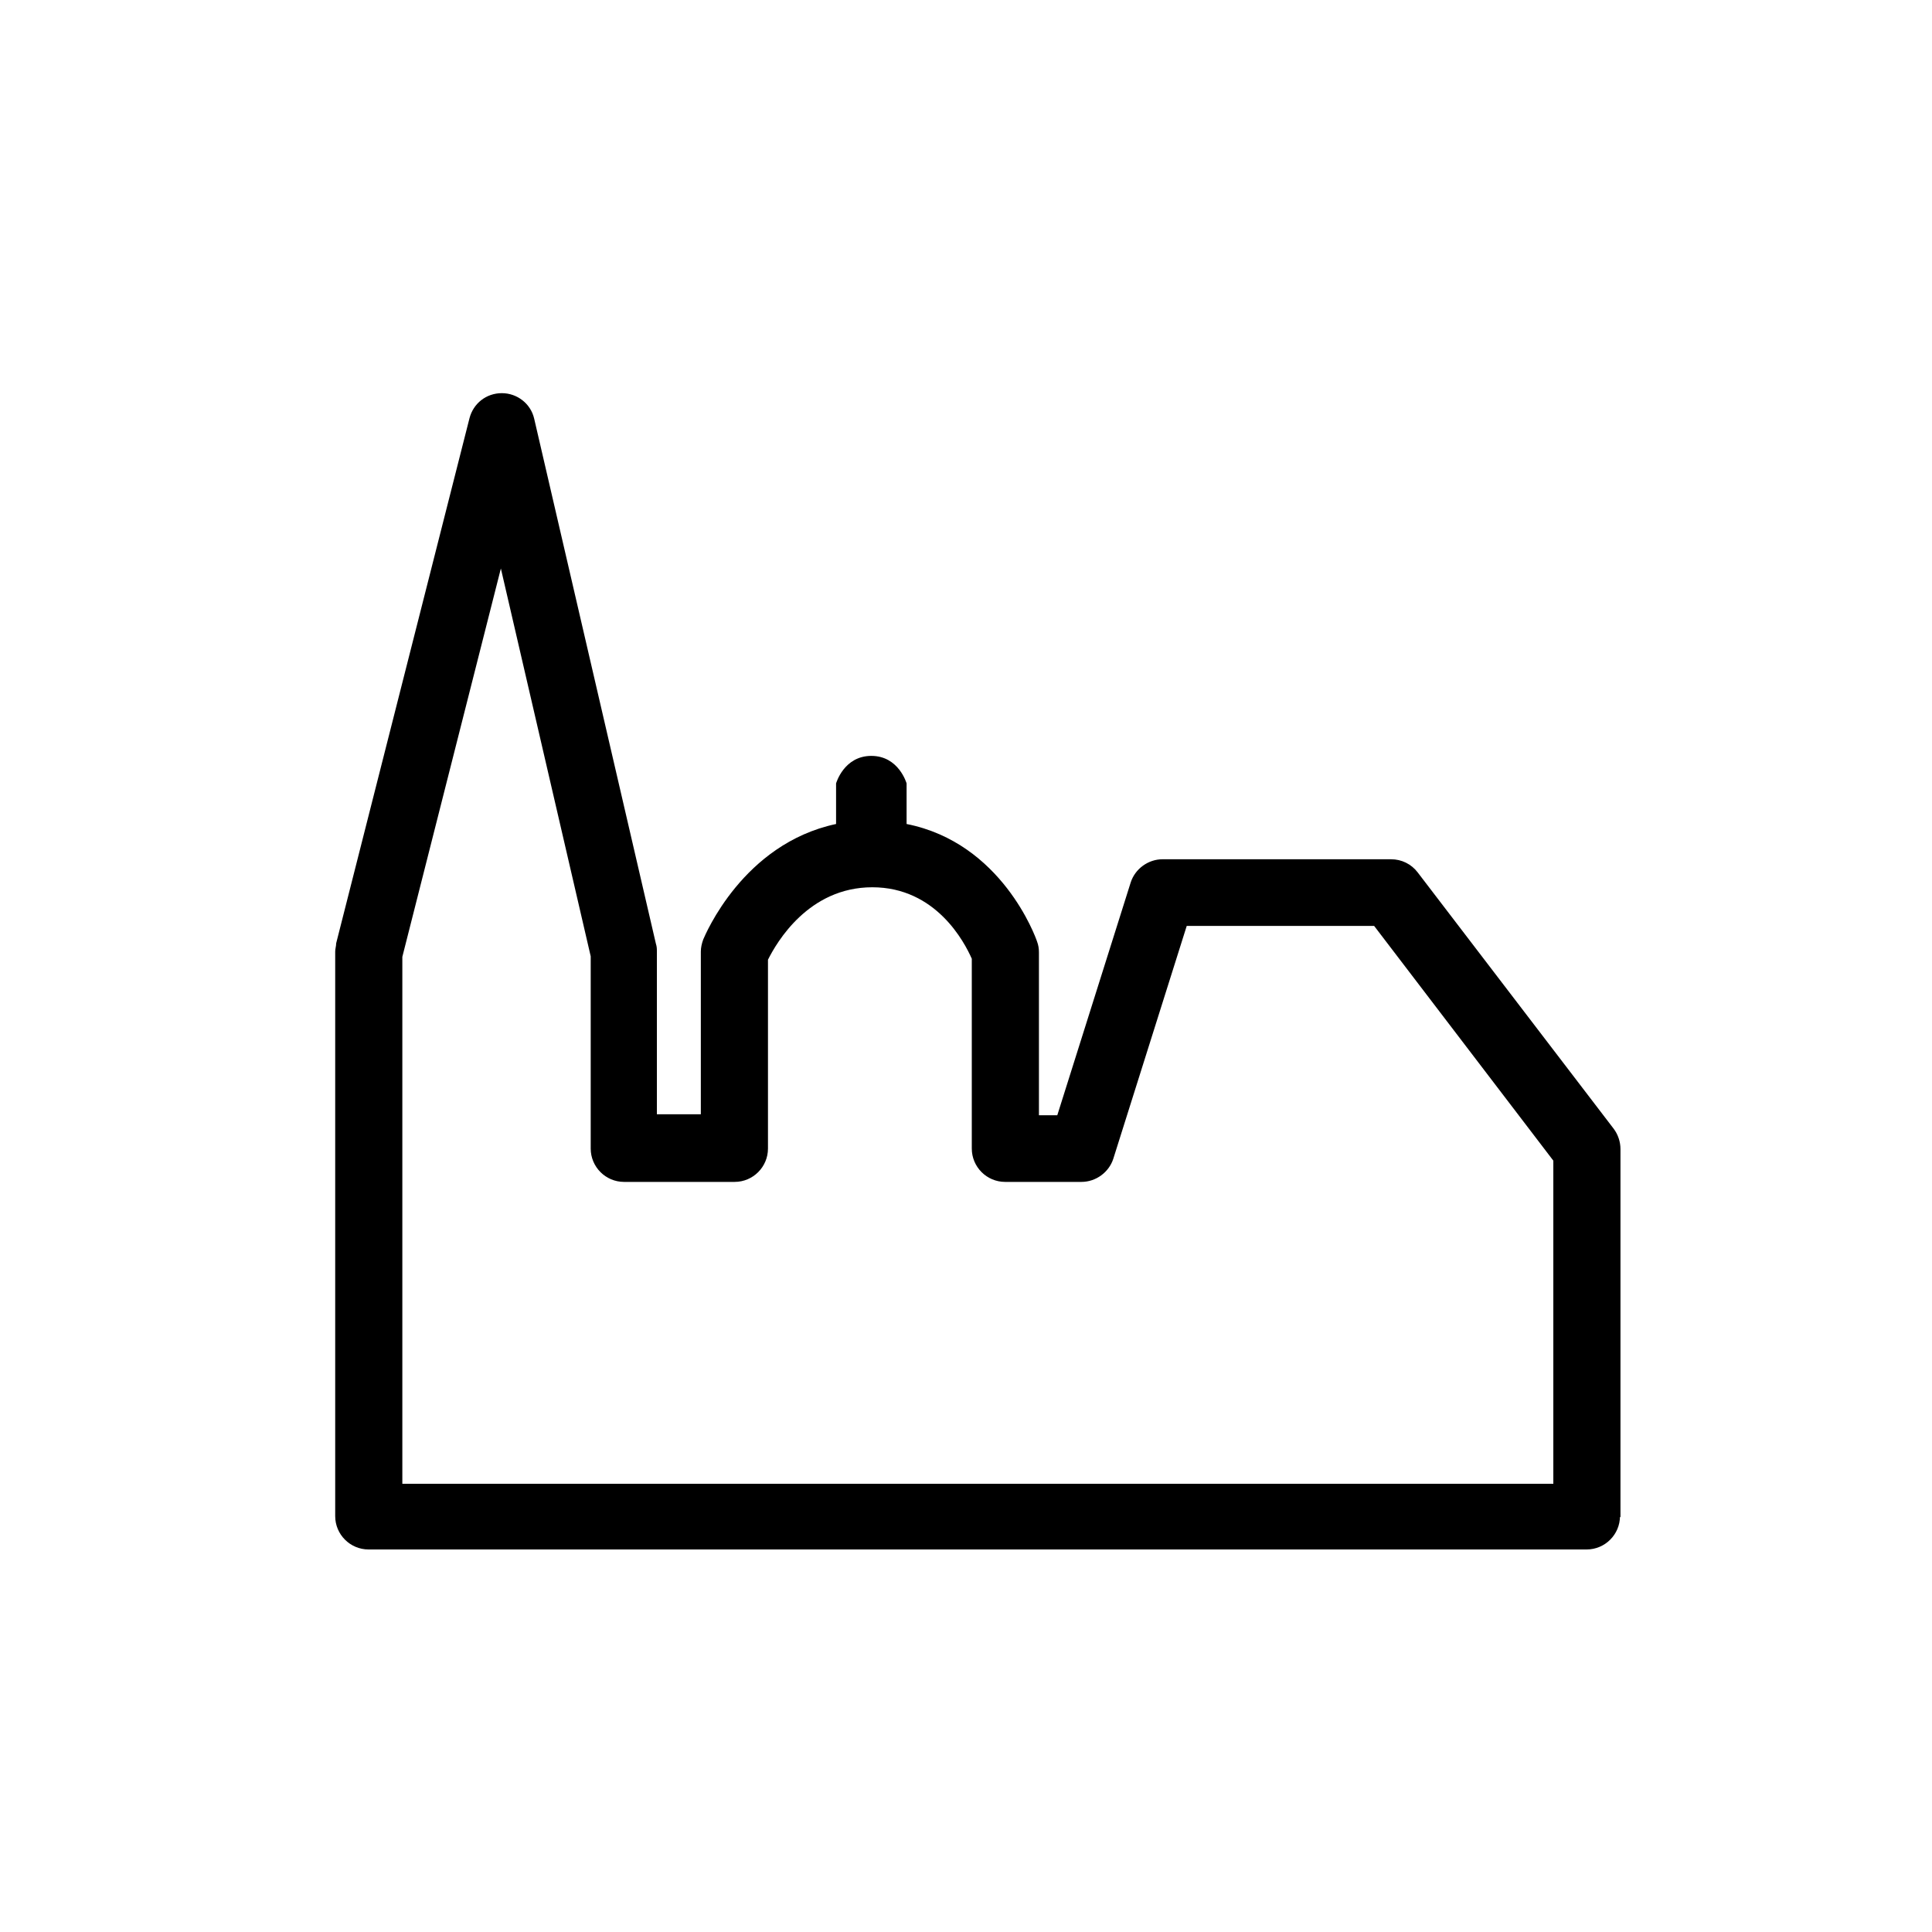
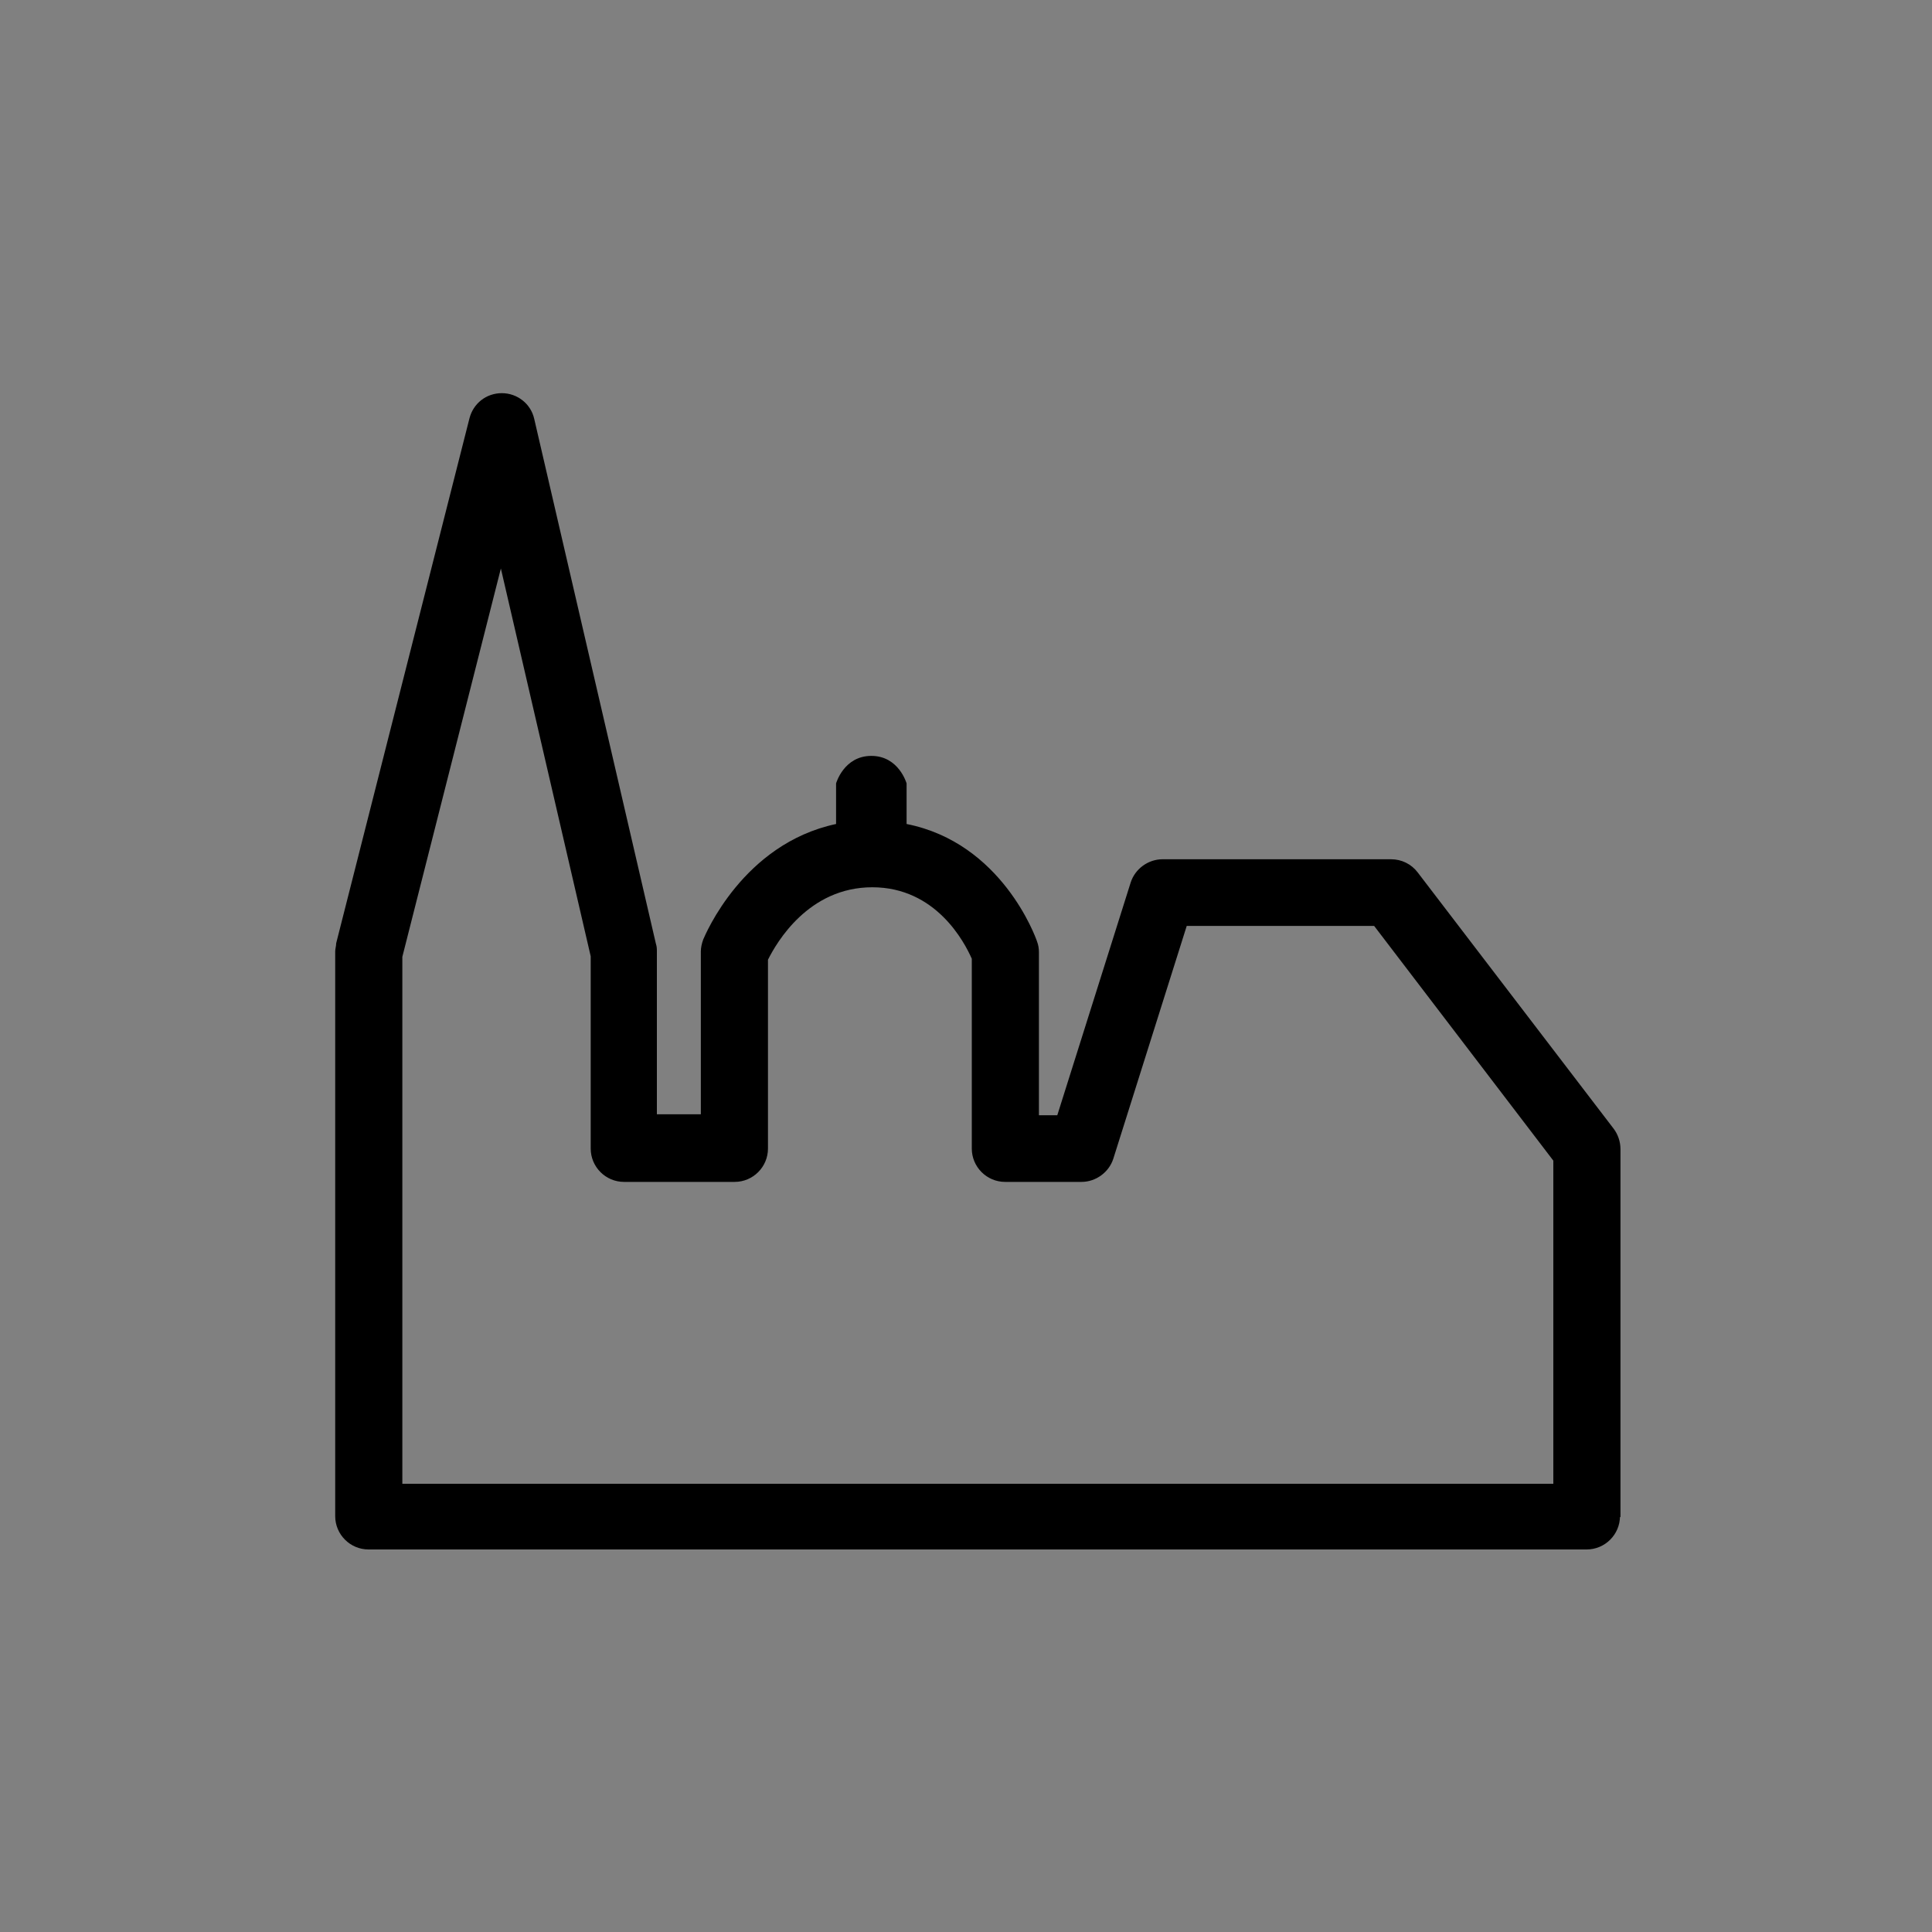
<svg xmlns="http://www.w3.org/2000/svg" id="Ebene_1" version="1.1" viewBox="0 0 400 400">
  <rect x="0" y="0" width="400" height="400" fill="#808080" stroke="none" />
  <defs>
    <style>
      .st0 {
        fill: #fff;
      }
    </style>
  </defs>
-   <polygon class="st0" points="0 0 0 400 400 400 400 0 0 0 0 0" />
  <path d="M335.5,314.1v-76.2c0-1.5-.5-3-1.4-4.2l-40.6-53.1c-1.3-1.7-3.3-2.7-5.5-2.7h-47.3c-3,0-5.7,2-6.6,4.8l-15.2,48.2h-3.8v-33.7c0-.8-.1-1.5-.4-2.3-.3-.9-7.3-20.4-27-24.3v-8.4s-1.6-5.7-7.3-5.7-7.3,5.7-7.3,5.7v8.4c-19.3,4.1-27.1,23-27.5,23.9-.3.8-.5,1.7-.5,2.5v33.7h-9.1v-33.7c0-.5,0-1-.2-1.6l-25.2-108.7c-.7-3.1-3.5-5.3-6.7-5.3h0c-3.2,0-5.9,2.1-6.7,5.2l-27.6,108.7c0,.6-.2,1.1-.2,1.7v116.9c0,3.8,3.1,6.9,6.9,6.9h252.2c3.8,0,6.9-3.1,6.9-6.9h0v.2ZM321.7,307.2H83.3v-109.1l20.4-80.4,18.6,80.3v39.8c0,3.8,3.1,6.9,6.9,6.9h22.9c3.8,0,6.9-3.1,6.9-6.9v-39.1c1.8-3.6,8.4-15,21.6-15s19.1,11.4,20.6,14.8v39.3c0,3.8,3.1,6.9,6.9,6.9h15.8c3,0,5.7-2,6.6-4.8l15.2-48.2h38.8l37.1,48.6v66.9h.1Z" />
</svg>